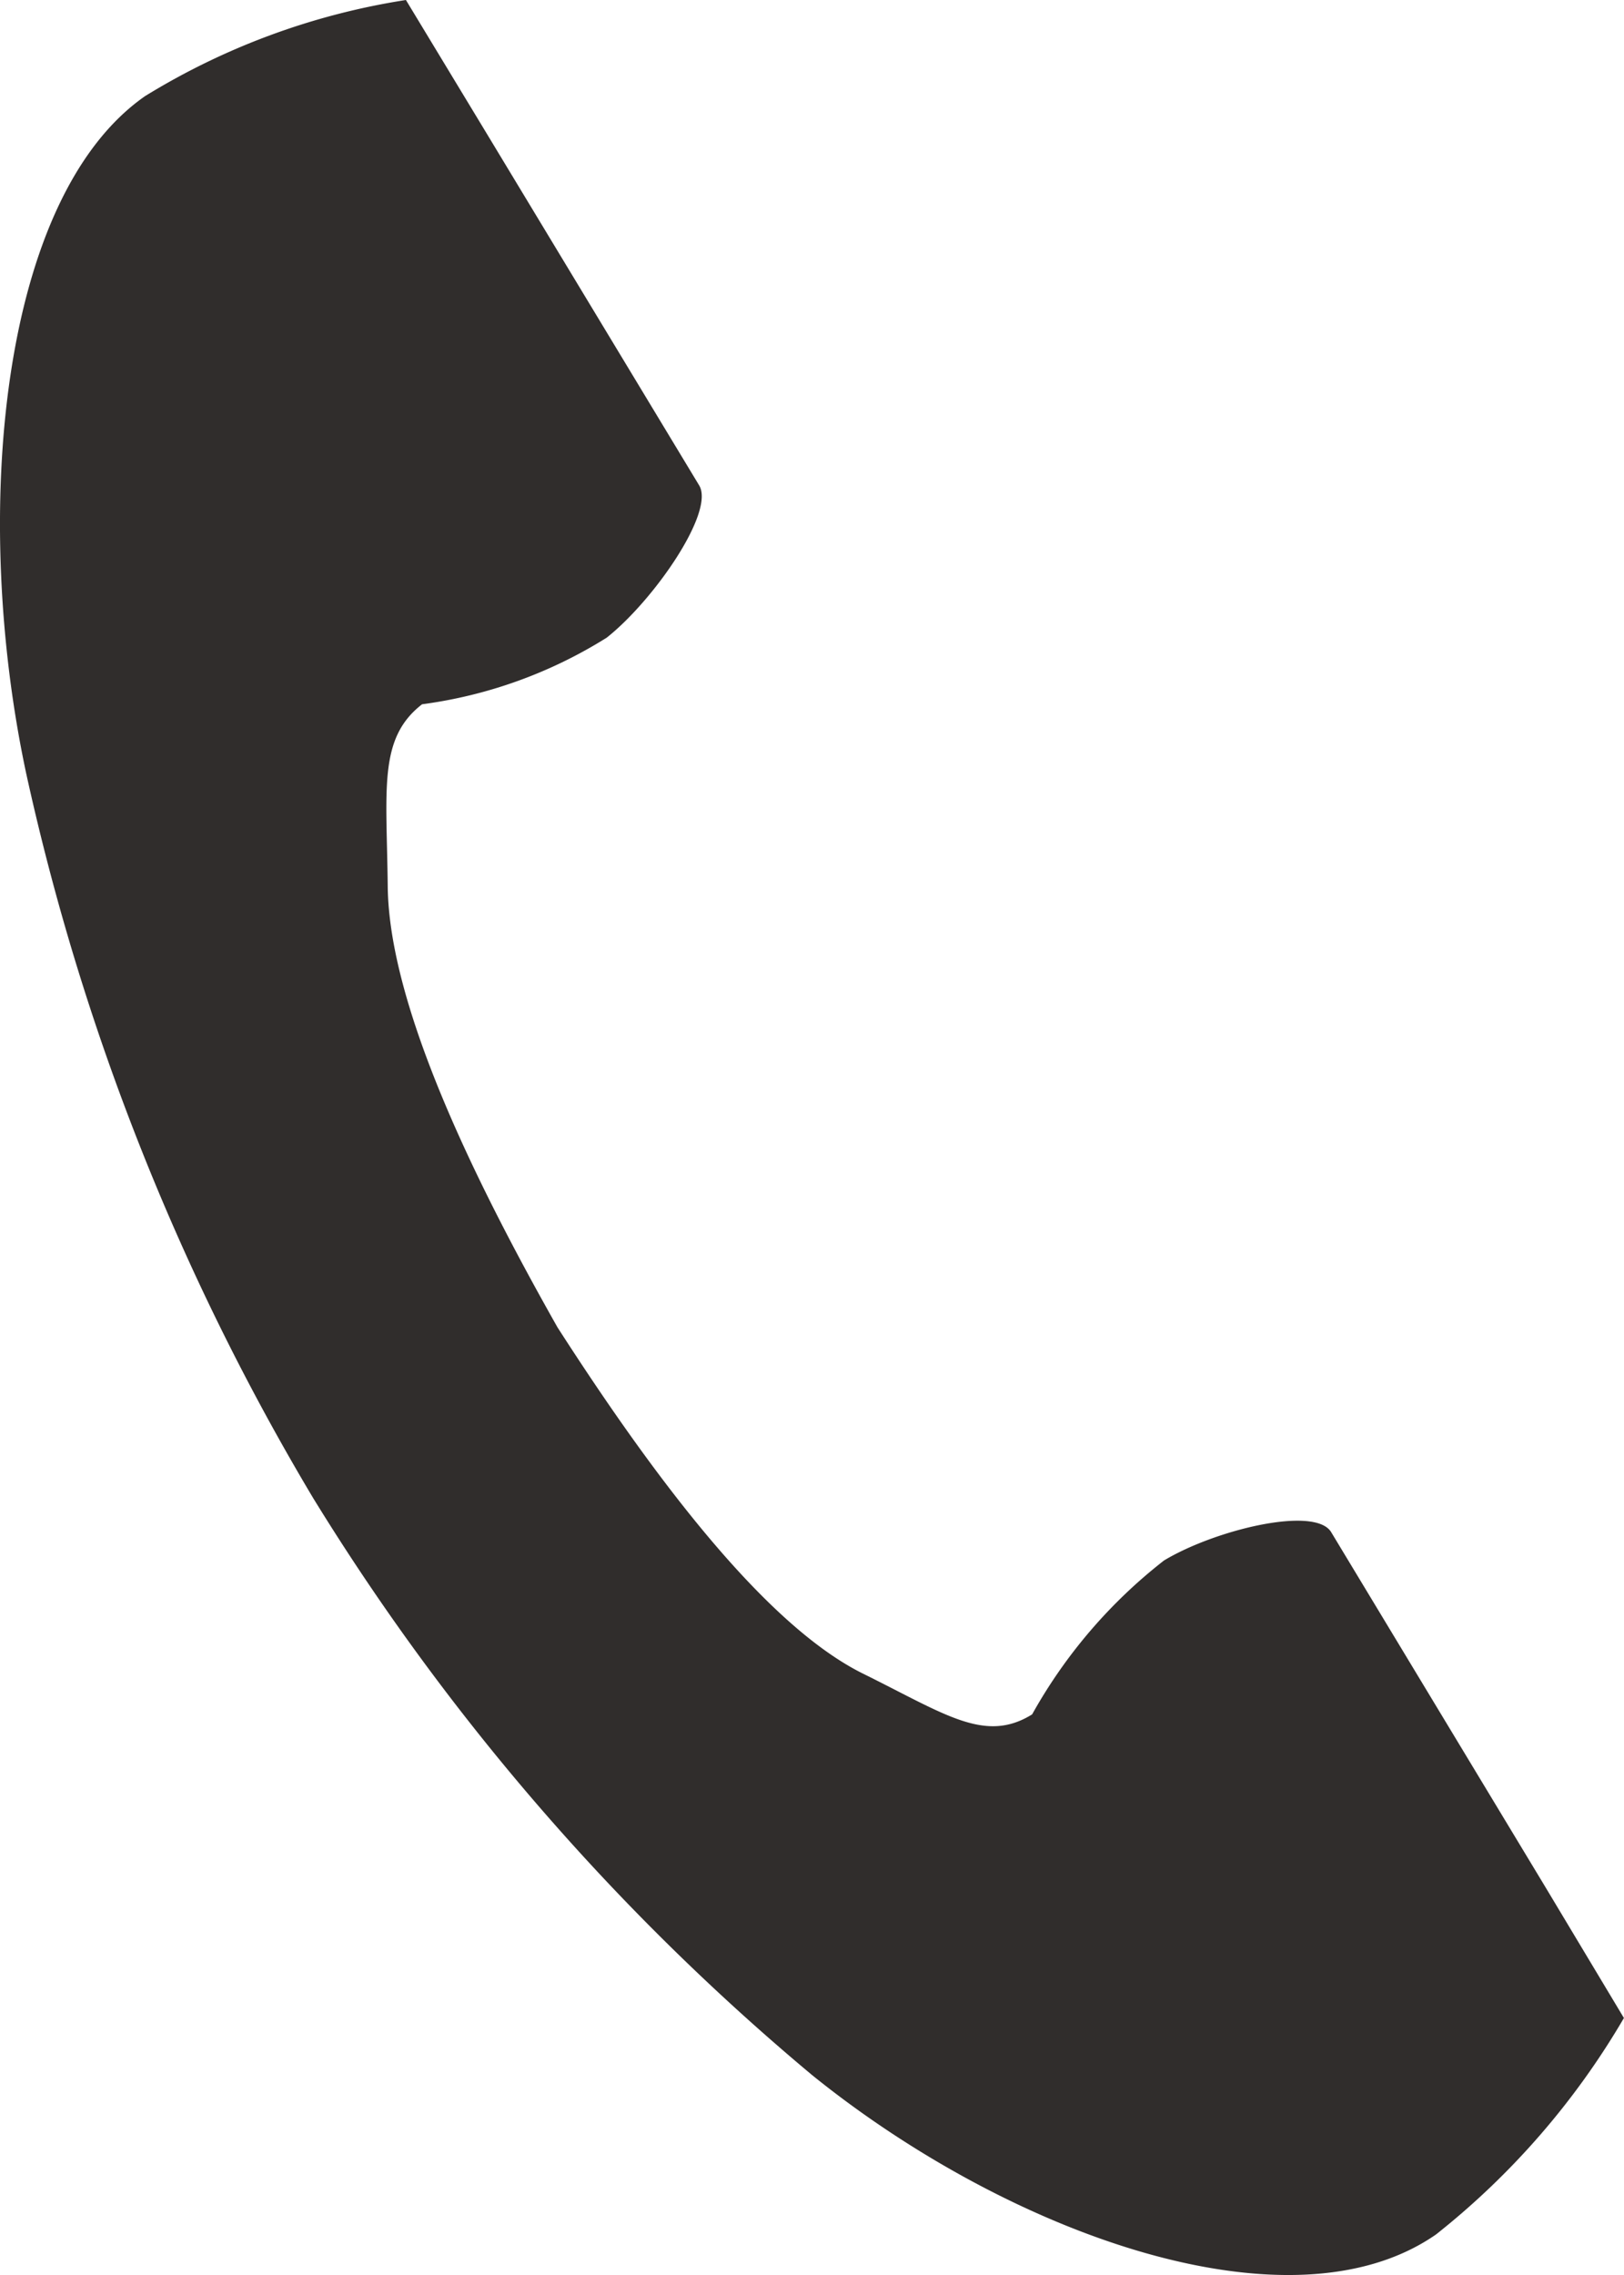
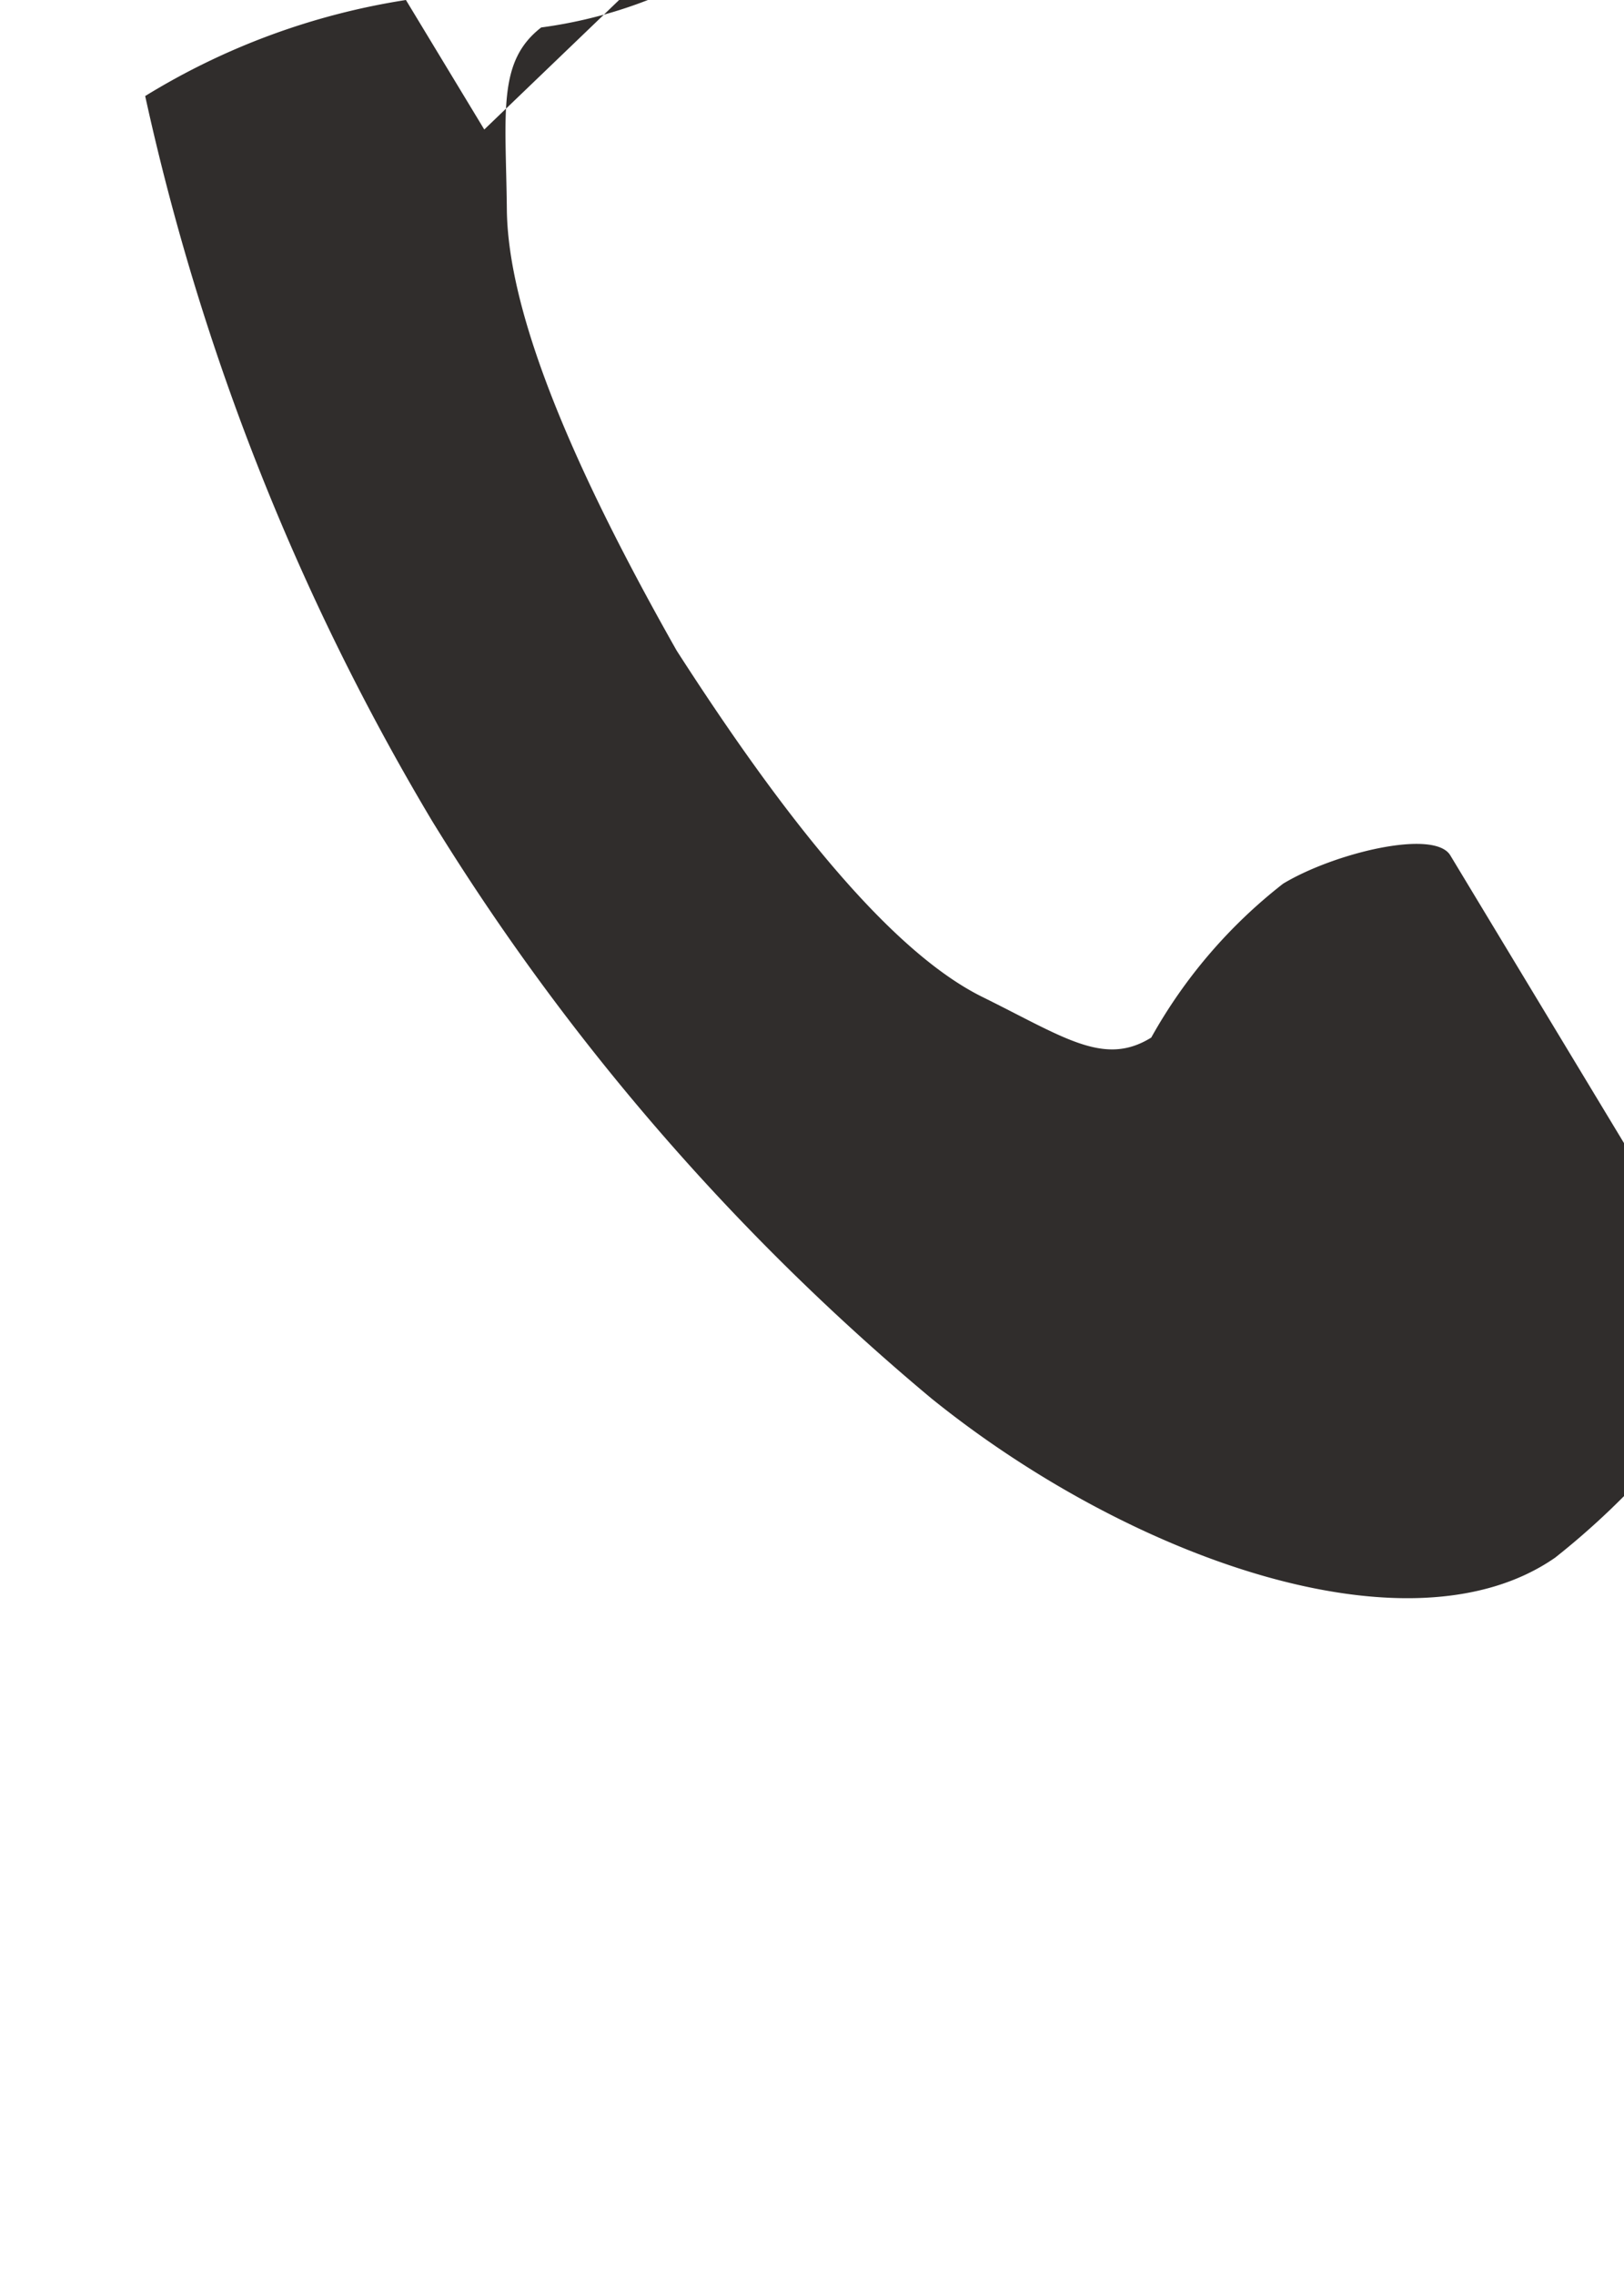
<svg xmlns="http://www.w3.org/2000/svg" id="電話の受話器のアイコン素材" width="20" height="28" viewBox="0 0 20 28">
-   <path id="パス_20211" data-name="パス 20211" d="M61.5,1.188c-1.792,1.247-2.145,5.148-1.467,8.33a29.875,29.875,0,0,0,3.534,8.923,29.106,29.106,0,0,0,6.148,7.106c2.428,1.96,5.889,3.205,7.682,1.96a9.515,9.515,0,0,0,2.314-2.664l-.96-1.6-2.646-4.381c-.2-.326-1.431-.028-2.058.35a6.269,6.269,0,0,0-1.624,1.894c-.58.36-1.067,0-2.08-.5-1.247-.616-2.65-2.53-3.765-4.263-1.019-1.8-2.076-3.955-2.091-5.429-.013-1.2-.119-1.82.423-2.24a5.693,5.693,0,0,0,2.274-.82c.58-.459,1.334-1.547,1.139-1.873L65.676,1.6,64.711.006A8.667,8.667,0,0,0,61.5,1.188Z" transform="translate(-59.712 -0.006)" fill="#302d2c" />
+   <path id="パス_20211" data-name="パス 20211" d="M61.5,1.188a29.875,29.875,0,0,0,3.534,8.923,29.106,29.106,0,0,0,6.148,7.106c2.428,1.96,5.889,3.205,7.682,1.96a9.515,9.515,0,0,0,2.314-2.664l-.96-1.6-2.646-4.381c-.2-.326-1.431-.028-2.058.35a6.269,6.269,0,0,0-1.624,1.894c-.58.36-1.067,0-2.08-.5-1.247-.616-2.65-2.53-3.765-4.263-1.019-1.8-2.076-3.955-2.091-5.429-.013-1.2-.119-1.82.423-2.24a5.693,5.693,0,0,0,2.274-.82c.58-.459,1.334-1.547,1.139-1.873L65.676,1.6,64.711.006A8.667,8.667,0,0,0,61.5,1.188Z" transform="translate(-59.712 -0.006)" fill="#302d2c" />
</svg>